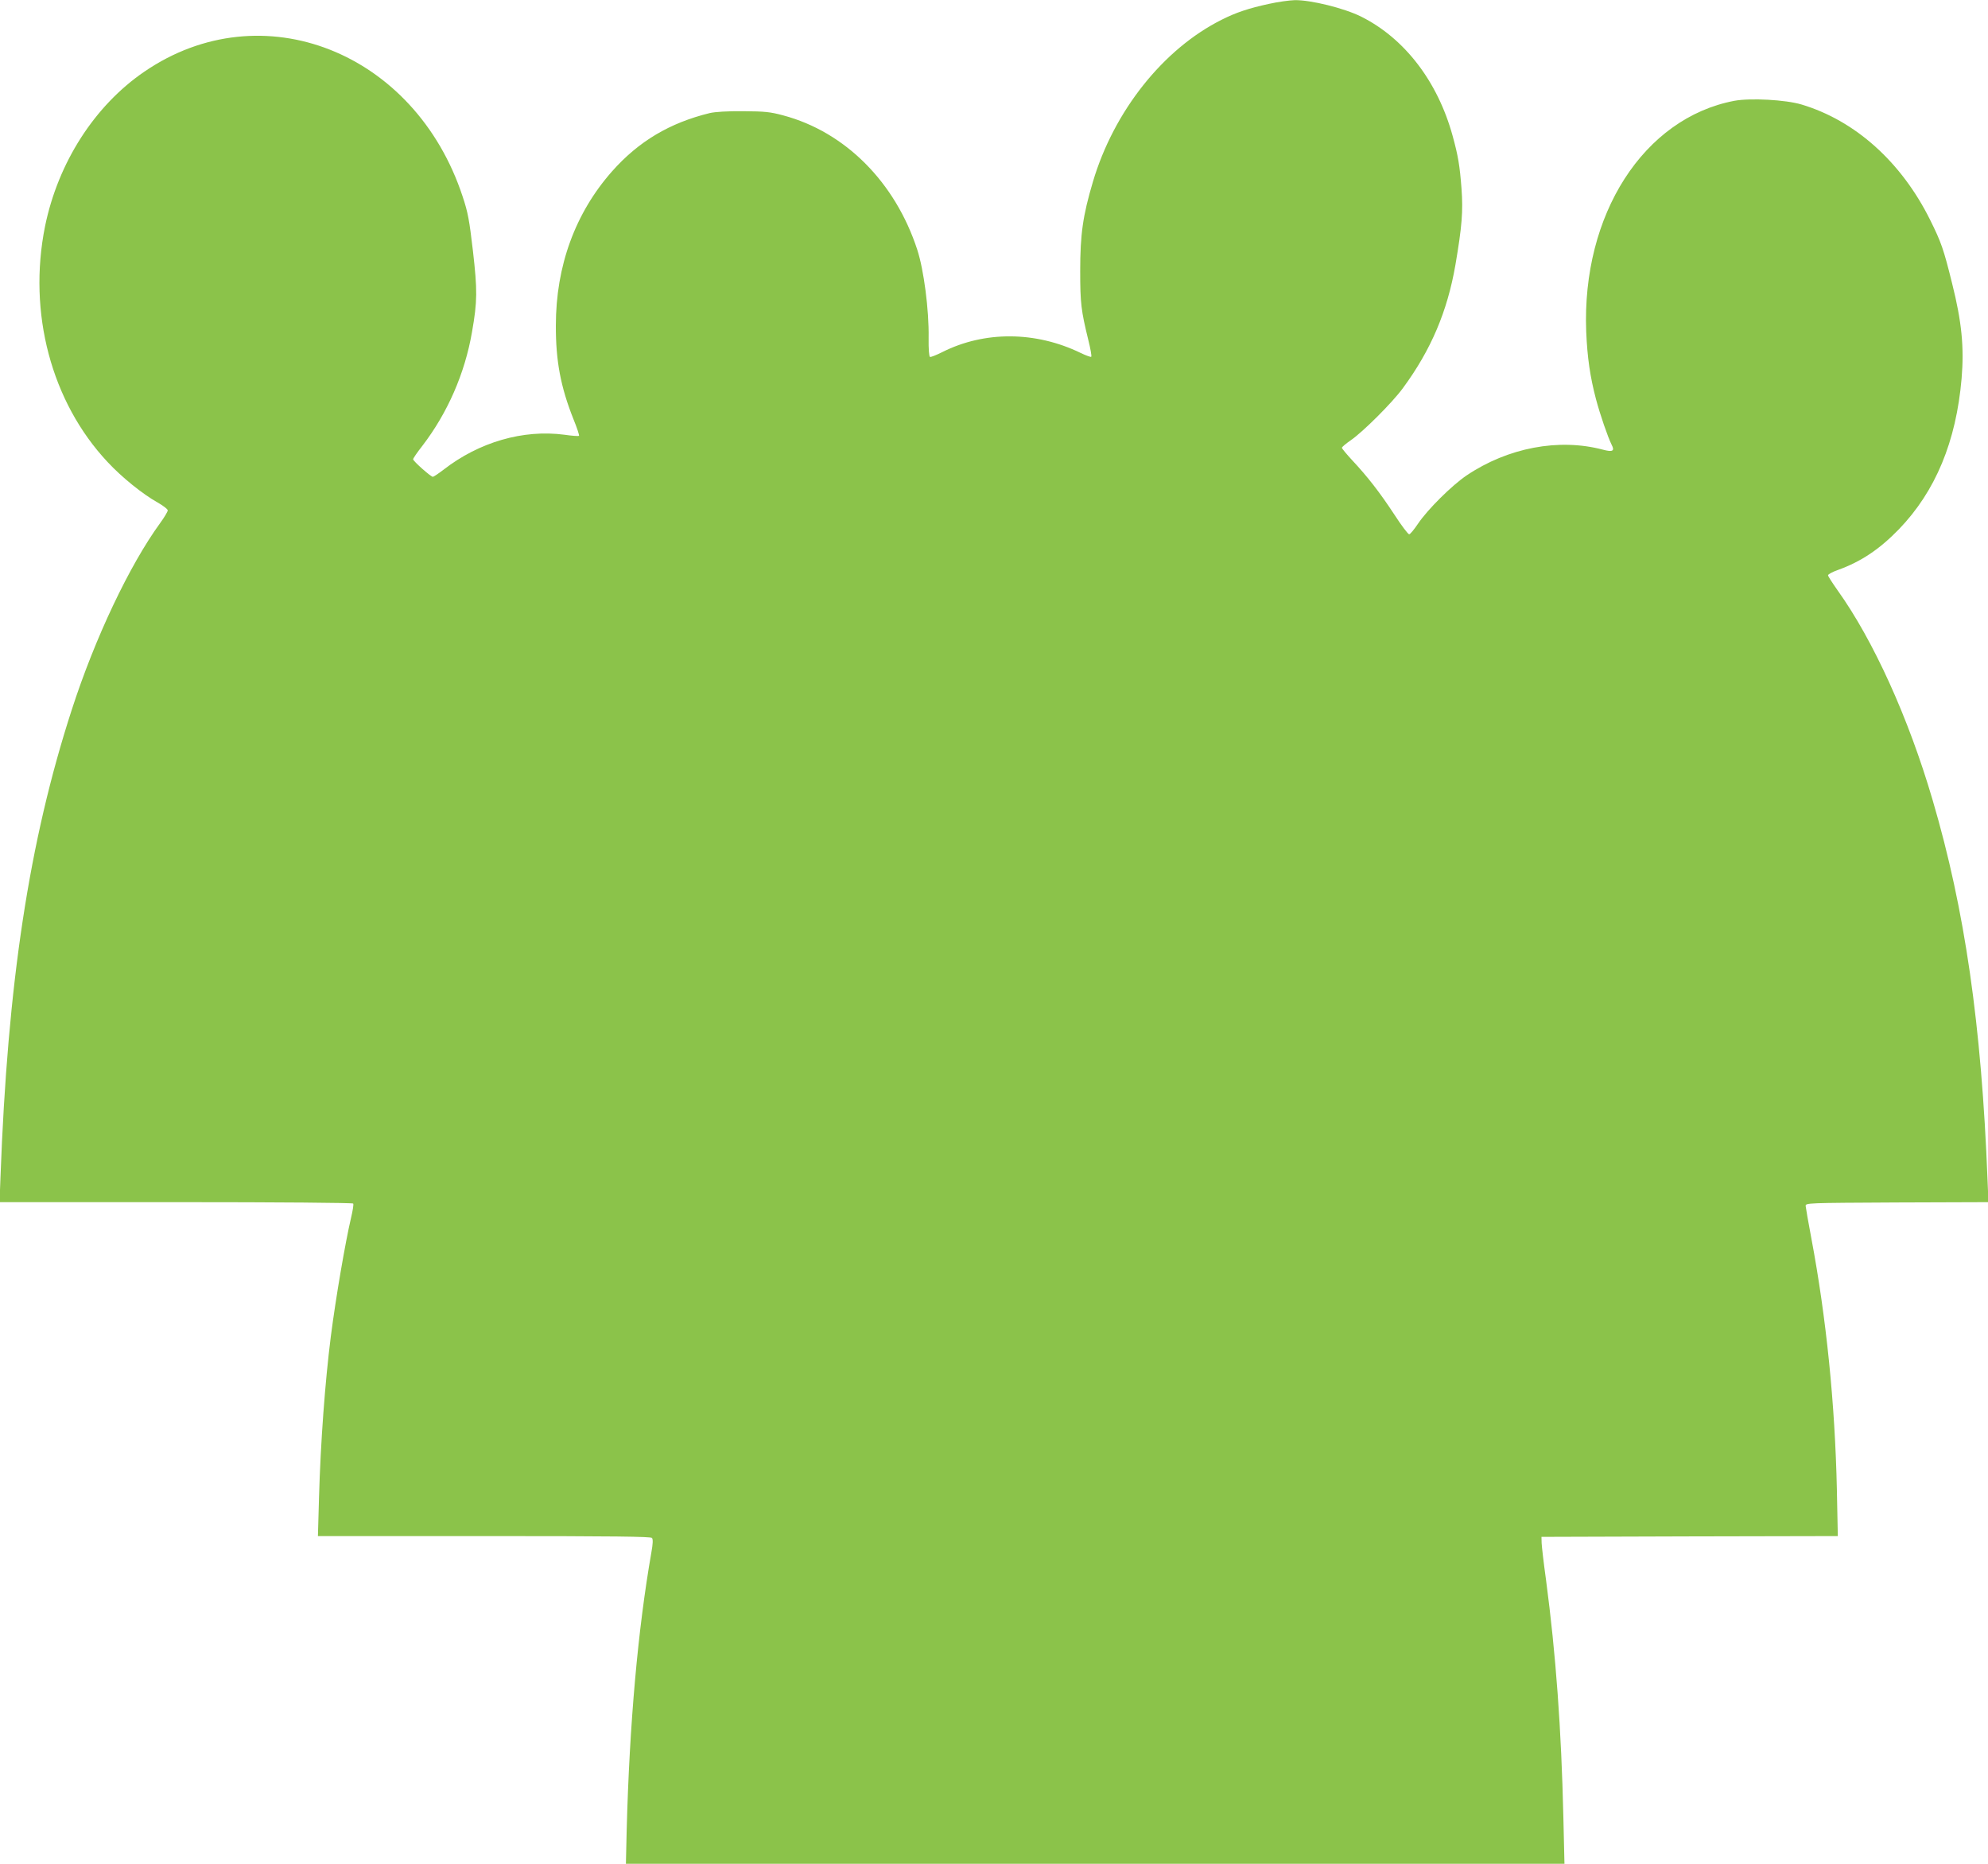
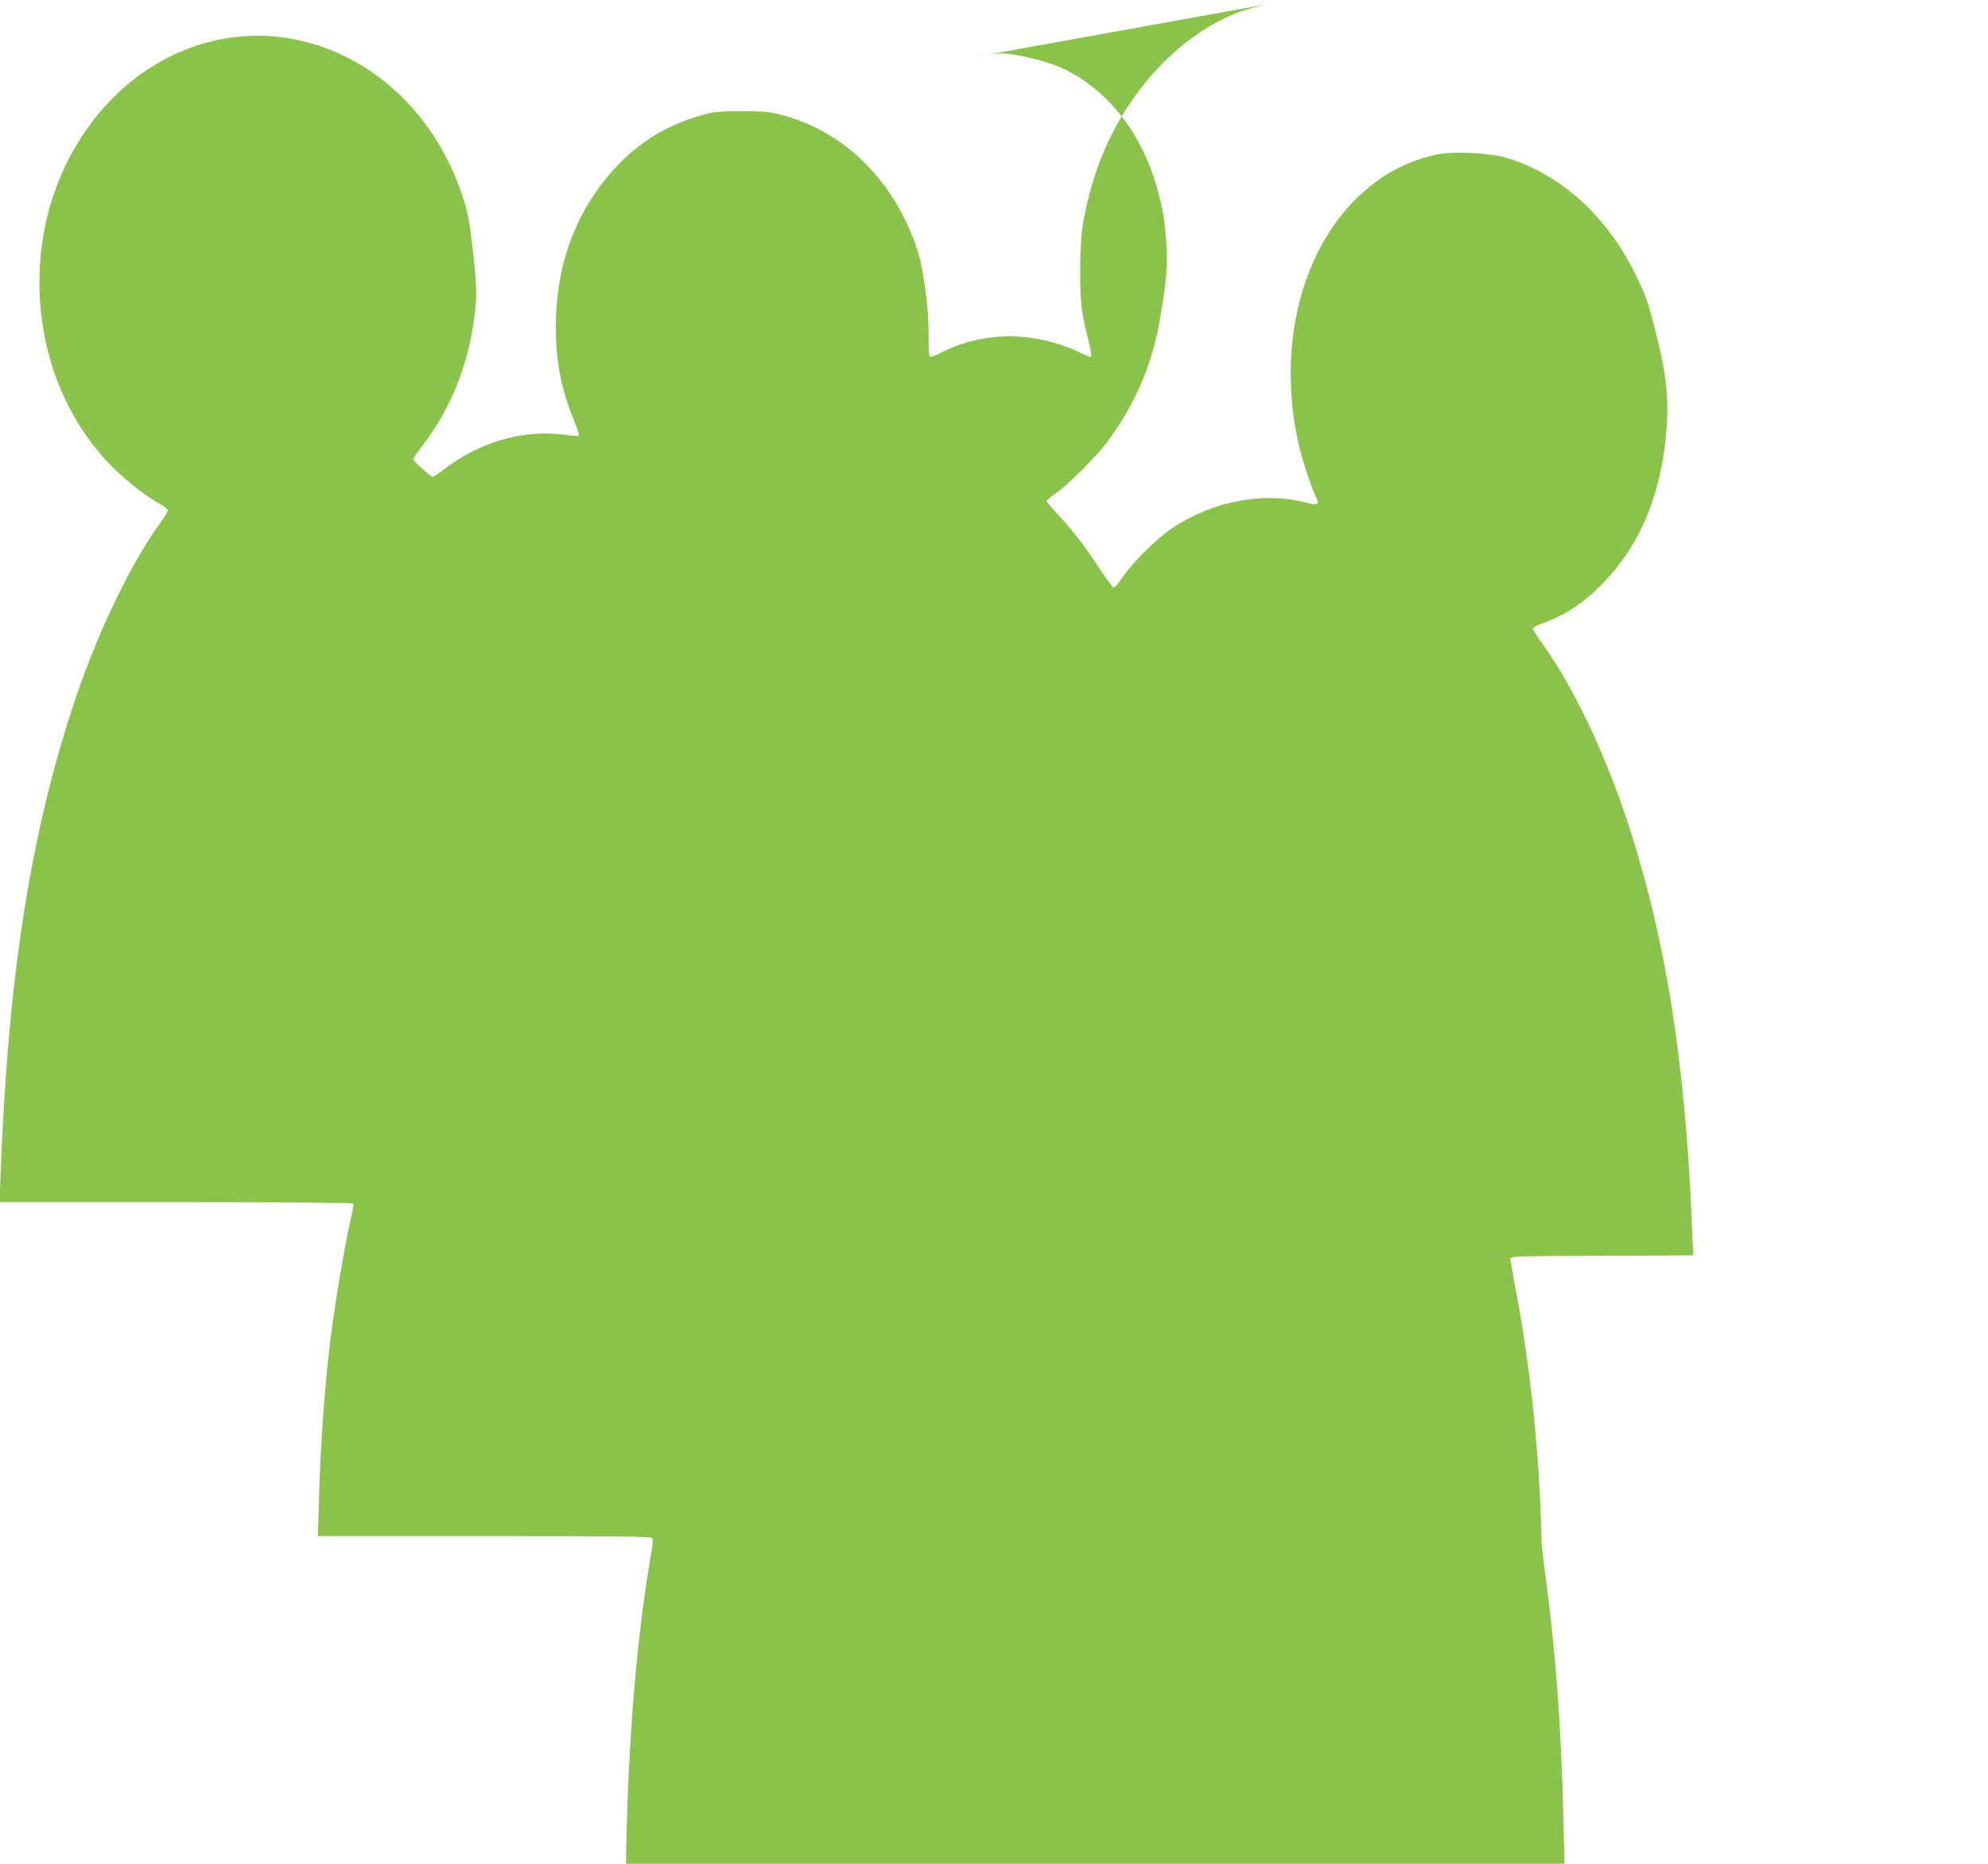
<svg xmlns="http://www.w3.org/2000/svg" version="1.0" width="1280pt" height="1200pt" viewBox="0 0 1280 1200" preserveAspectRatio="xMidYMid meet">
  <g transform="translate(0,1200) scale(0.1,-0.1)" fill="#8bc34a" stroke="none">
-     <path d="M8170 11975 c-129 -28 -211 -55 -304 -102 -376 -188 -694 -588 -829 -1043 -65 -219 -82 -338 -82 -575 0 -208 6 -255 52 -443 14 -56 23 -105 19 -109 -3 -3 -34 8 -69 25 -289 140 -618 142 -890 5 -38 -19 -73 -33 -79 -31 -6 2 -10 49 -9 123 3 180 -31 438 -73 567 -142 436 -465 759 -863 865 -85 23 -119 26 -258 27 -102 1 -180 -4 -215 -12 -258 -63 -458 -182 -629 -375 -237 -268 -362 -609 -362 -992 -1 -228 31 -397 113 -603 23 -56 39 -105 36 -108 -3 -3 -46 0 -94 7 -265 35 -549 -47 -778 -225 -33 -25 -64 -46 -69 -46 -13 0 -127 101 -127 113 0 6 26 44 59 86 162 211 274 466 320 733 35 199 35 269 6 523 -23 197 -32 247 -66 349 -307 934 -1293 1322 -2049 805 -321 -219 -556 -586 -640 -996 -112 -556 40 -1131 403 -1518 90 -97 226 -207 323 -261 35 -20 64 -42 64 -50 0 -8 -22 -45 -49 -82 -198 -272 -420 -741 -569 -1202 -275 -848 -413 -1760 -459 -3012 l-6 -158 1136 0 c671 0 1138 -4 1141 -9 4 -5 -3 -47 -14 -93 -37 -159 -97 -507 -130 -763 -37 -292 -66 -681 -76 -1037 l-7 -248 1070 0 c844 0 1073 -3 1081 -12 7 -9 6 -38 -4 -93 -87 -497 -141 -1104 -159 -1787 l-5 -218 3021 0 3022 0 -7 298 c-13 567 -48 1049 -112 1532 -15 107 -27 213 -28 235 l-1 40 954 3 954 2 -6 298 c-12 553 -68 1107 -164 1617 -20 105 -36 199 -37 210 -1 20 6 20 588 23 l589 2 -6 143 c-39 999 -146 1741 -353 2444 -156 533 -383 1032 -613 1353 -33 47 -61 90 -61 96 0 6 28 22 63 34 150 54 269 134 394 263 235 244 368 564 403 970 17 201 1 365 -61 612 -55 222 -70 265 -142 410 -185 372 -481 638 -827 742 -103 31 -330 43 -433 24 -584 -111 -983 -732 -954 -1486 7 -166 25 -291 63 -435 26 -98 76 -244 101 -294 21 -40 6 -48 -57 -31 -283 75 -611 13 -877 -166 -95 -64 -252 -220 -313 -311 -25 -37 -50 -68 -57 -68 -7 0 -50 57 -96 128 -92 140 -170 241 -270 348 -37 40 -67 76 -67 81 0 5 26 27 58 49 77 53 266 241 334 334 182 247 287 495 339 795 42 247 50 344 39 492 -11 146 -22 211 -57 338 -96 350 -309 628 -589 768 -108 54 -325 108 -428 106 -34 -1 -108 -11 -166 -24z" />
+     <path d="M8170 11975 c-129 -28 -211 -55 -304 -102 -376 -188 -694 -588 -829 -1043 -65 -219 -82 -338 -82 -575 0 -208 6 -255 52 -443 14 -56 23 -105 19 -109 -3 -3 -34 8 -69 25 -289 140 -618 142 -890 5 -38 -19 -73 -33 -79 -31 -6 2 -10 49 -9 123 3 180 -31 438 -73 567 -142 436 -465 759 -863 865 -85 23 -119 26 -258 27 -102 1 -180 -4 -215 -12 -258 -63 -458 -182 -629 -375 -237 -268 -362 -609 -362 -992 -1 -228 31 -397 113 -603 23 -56 39 -105 36 -108 -3 -3 -46 0 -94 7 -265 35 -549 -47 -778 -225 -33 -25 -64 -46 -69 -46 -13 0 -127 101 -127 113 0 6 26 44 59 86 162 211 274 466 320 733 35 199 35 269 6 523 -23 197 -32 247 -66 349 -307 934 -1293 1322 -2049 805 -321 -219 -556 -586 -640 -996 -112 -556 40 -1131 403 -1518 90 -97 226 -207 323 -261 35 -20 64 -42 64 -50 0 -8 -22 -45 -49 -82 -198 -272 -420 -741 -569 -1202 -275 -848 -413 -1760 -459 -3012 l-6 -158 1136 0 c671 0 1138 -4 1141 -9 4 -5 -3 -47 -14 -93 -37 -159 -97 -507 -130 -763 -37 -292 -66 -681 -76 -1037 l-7 -248 1070 0 c844 0 1073 -3 1081 -12 7 -9 6 -38 -4 -93 -87 -497 -141 -1104 -159 -1787 l-5 -218 3021 0 3022 0 -7 298 c-13 567 -48 1049 -112 1532 -15 107 -27 213 -28 235 c-12 553 -68 1107 -164 1617 -20 105 -36 199 -37 210 -1 20 6 20 588 23 l589 2 -6 143 c-39 999 -146 1741 -353 2444 -156 533 -383 1032 -613 1353 -33 47 -61 90 -61 96 0 6 28 22 63 34 150 54 269 134 394 263 235 244 368 564 403 970 17 201 1 365 -61 612 -55 222 -70 265 -142 410 -185 372 -481 638 -827 742 -103 31 -330 43 -433 24 -584 -111 -983 -732 -954 -1486 7 -166 25 -291 63 -435 26 -98 76 -244 101 -294 21 -40 6 -48 -57 -31 -283 75 -611 13 -877 -166 -95 -64 -252 -220 -313 -311 -25 -37 -50 -68 -57 -68 -7 0 -50 57 -96 128 -92 140 -170 241 -270 348 -37 40 -67 76 -67 81 0 5 26 27 58 49 77 53 266 241 334 334 182 247 287 495 339 795 42 247 50 344 39 492 -11 146 -22 211 -57 338 -96 350 -309 628 -589 768 -108 54 -325 108 -428 106 -34 -1 -108 -11 -166 -24z" />
  </g>
</svg>